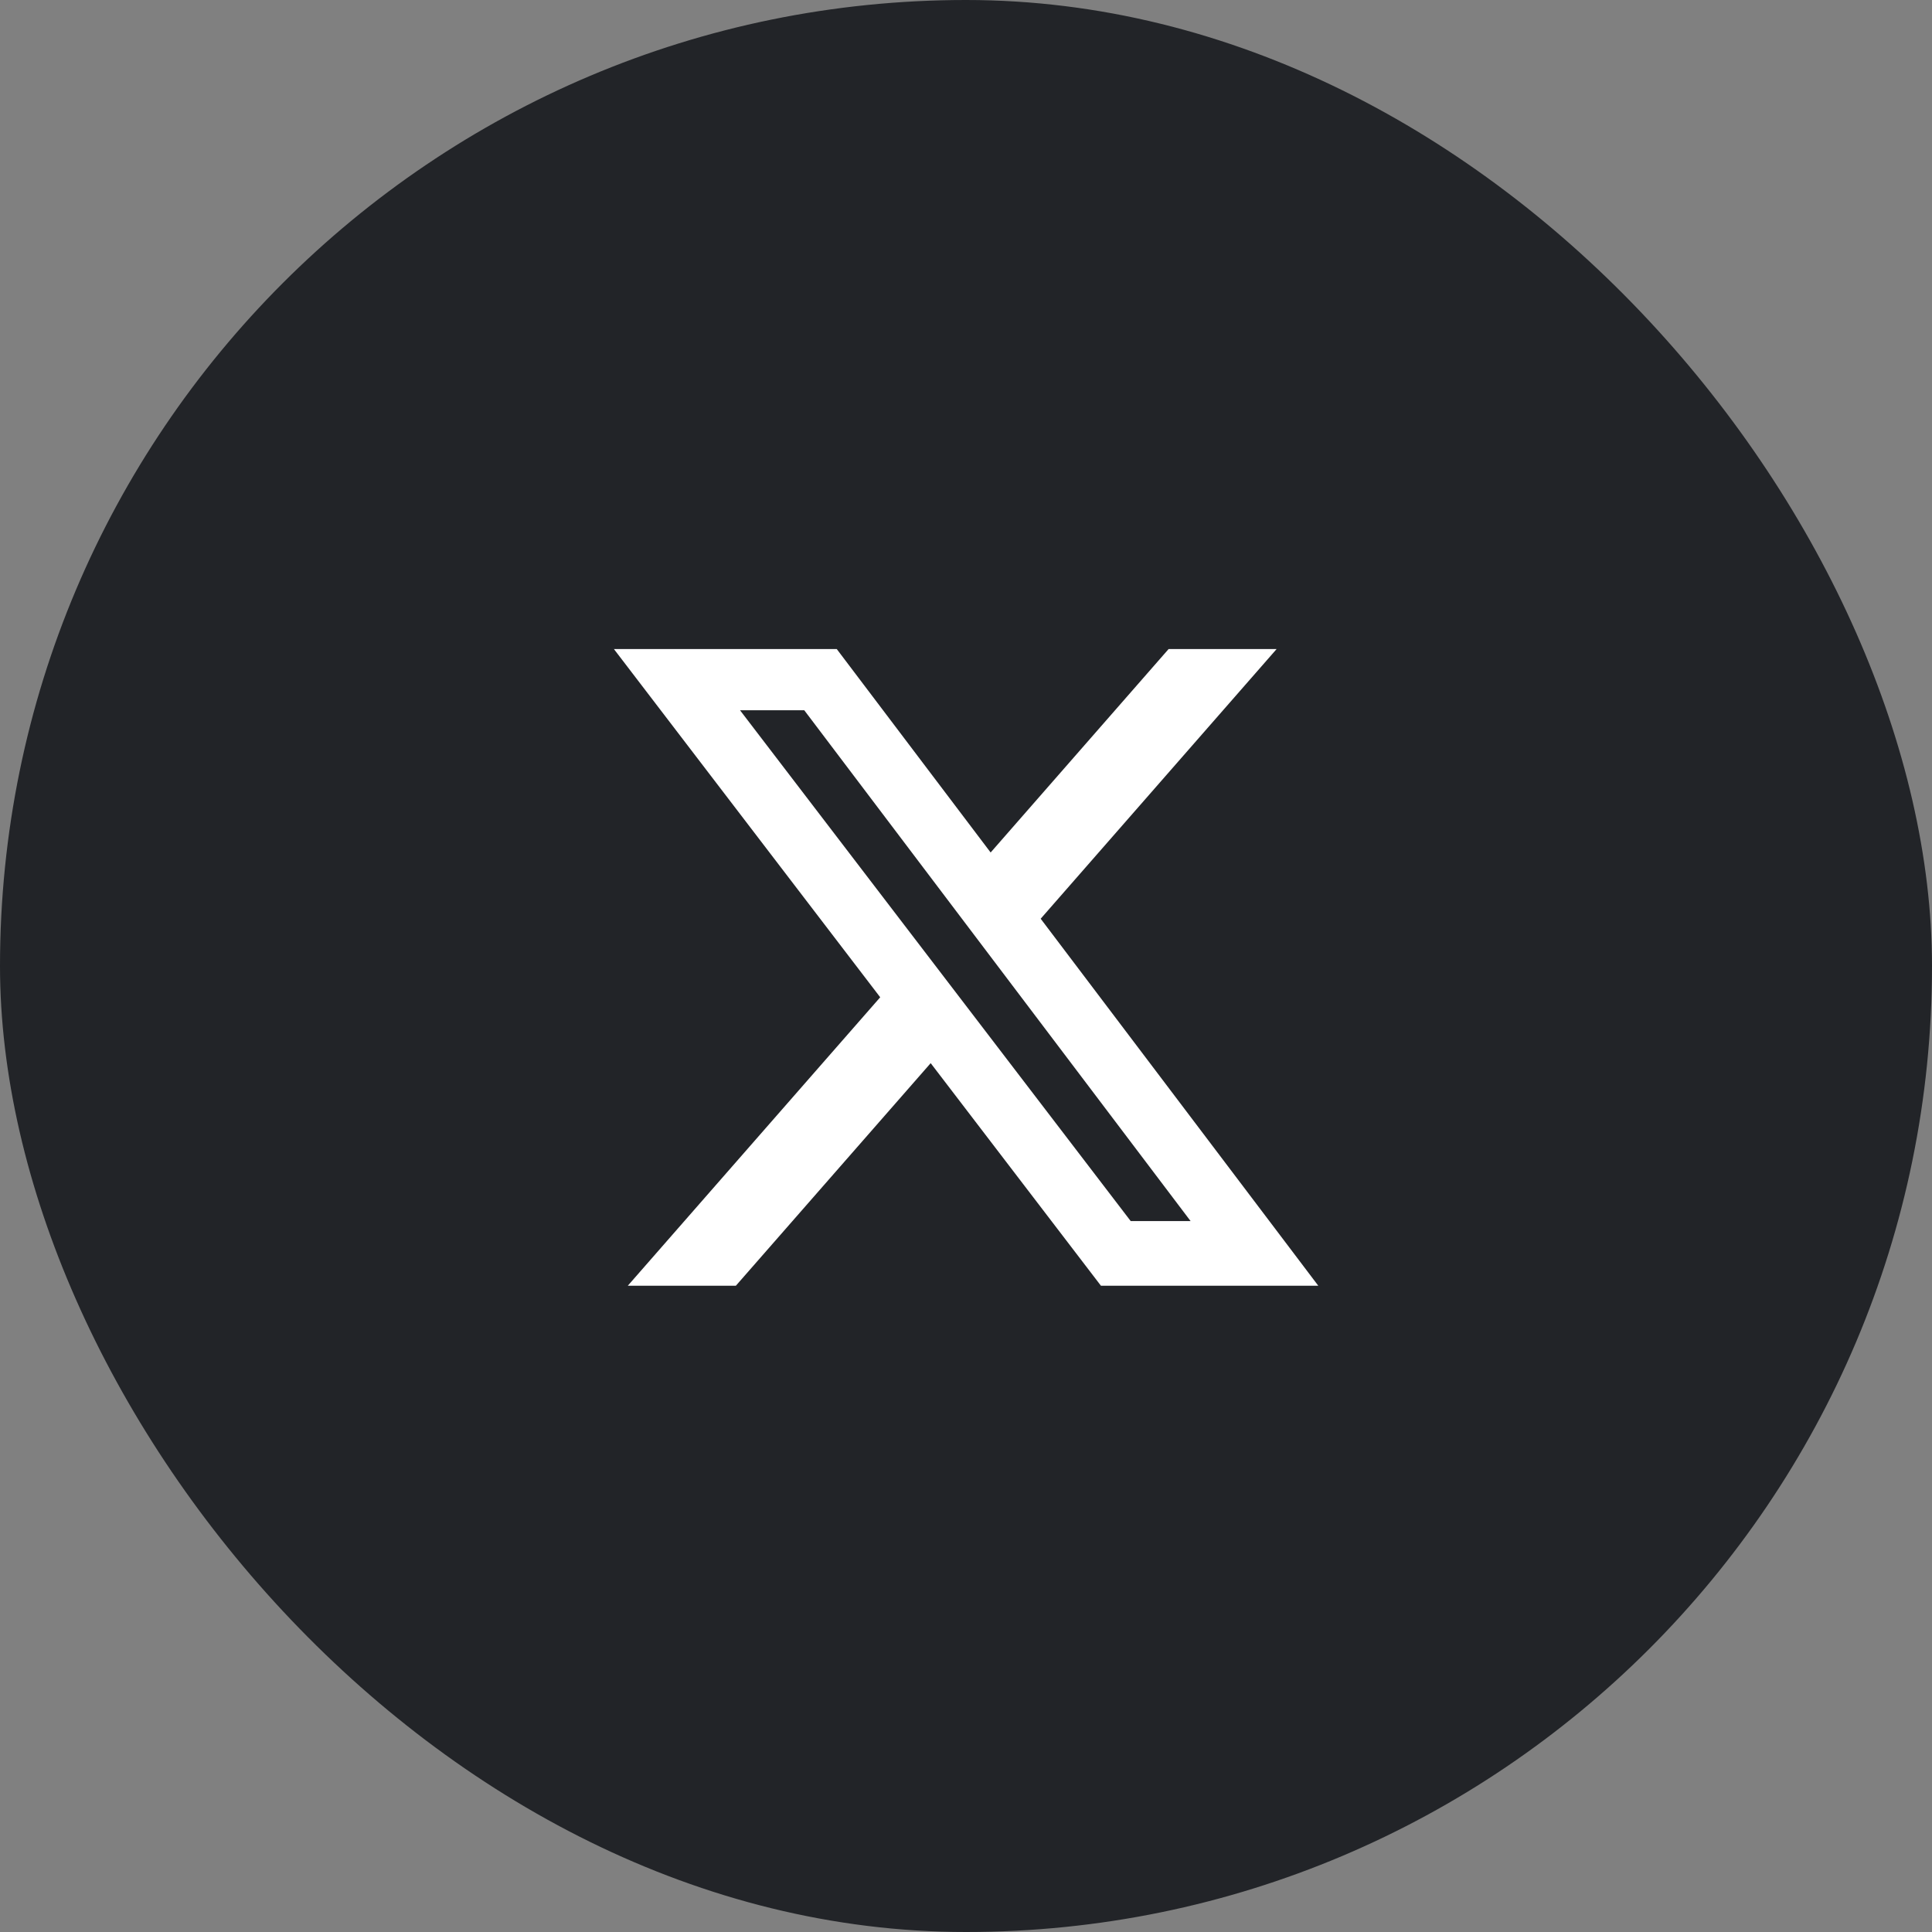
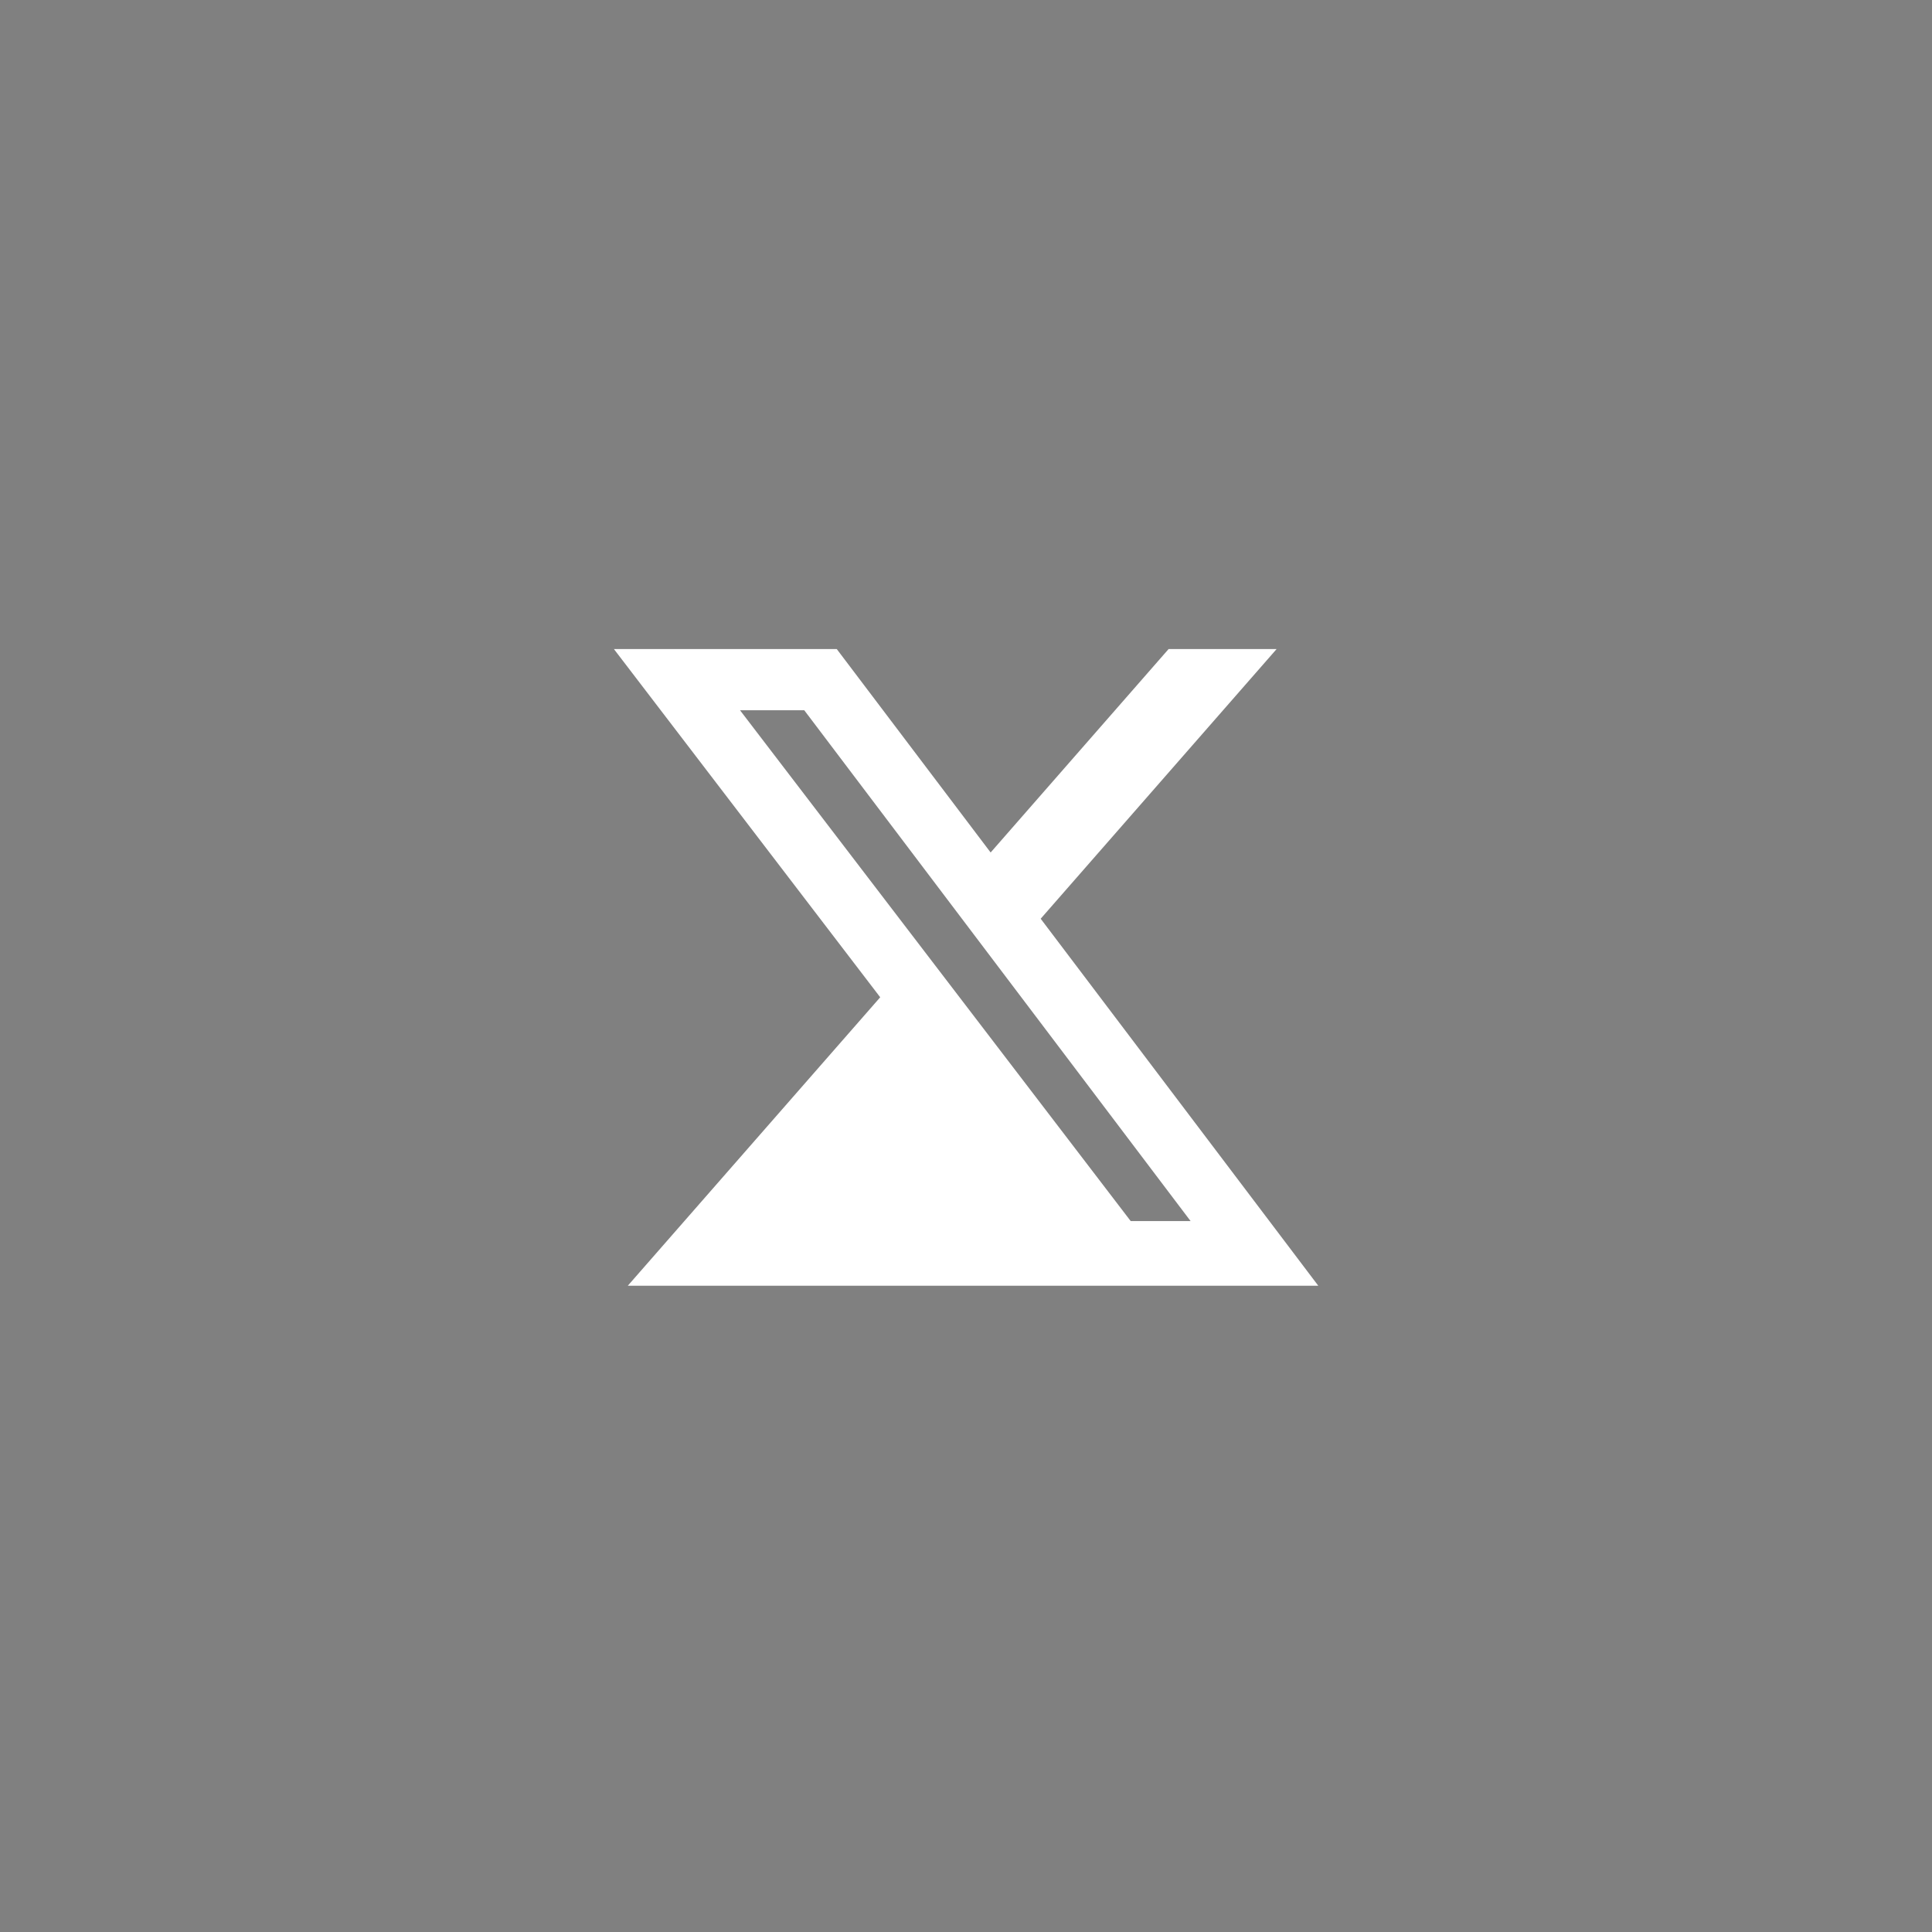
<svg xmlns="http://www.w3.org/2000/svg" width="32" height="32" viewBox="0 0 32 32" fill="none">
  <rect x="0" y="0" width="32" height="32" fill="#808080" stroke="none" />
-   <rect width="32" height="32" rx="16" fill="#222428" />
-   <path d="M19.356 10.75H21.145L17.237 15.217L21.835 21.296H18.235L15.415 17.609L12.188 21.296H10.398L14.579 16.518L10.168 10.75H13.859L16.408 14.12L19.356 10.75ZM18.728 20.225H19.72L13.321 11.764H12.257L18.728 20.225Z" fill="white" />
+   <path d="M19.356 10.75H21.145L17.237 15.217L21.835 21.296H18.235L12.188 21.296H10.398L14.579 16.518L10.168 10.75H13.859L16.408 14.12L19.356 10.75ZM18.728 20.225H19.72L13.321 11.764H12.257L18.728 20.225Z" fill="white" />
</svg>